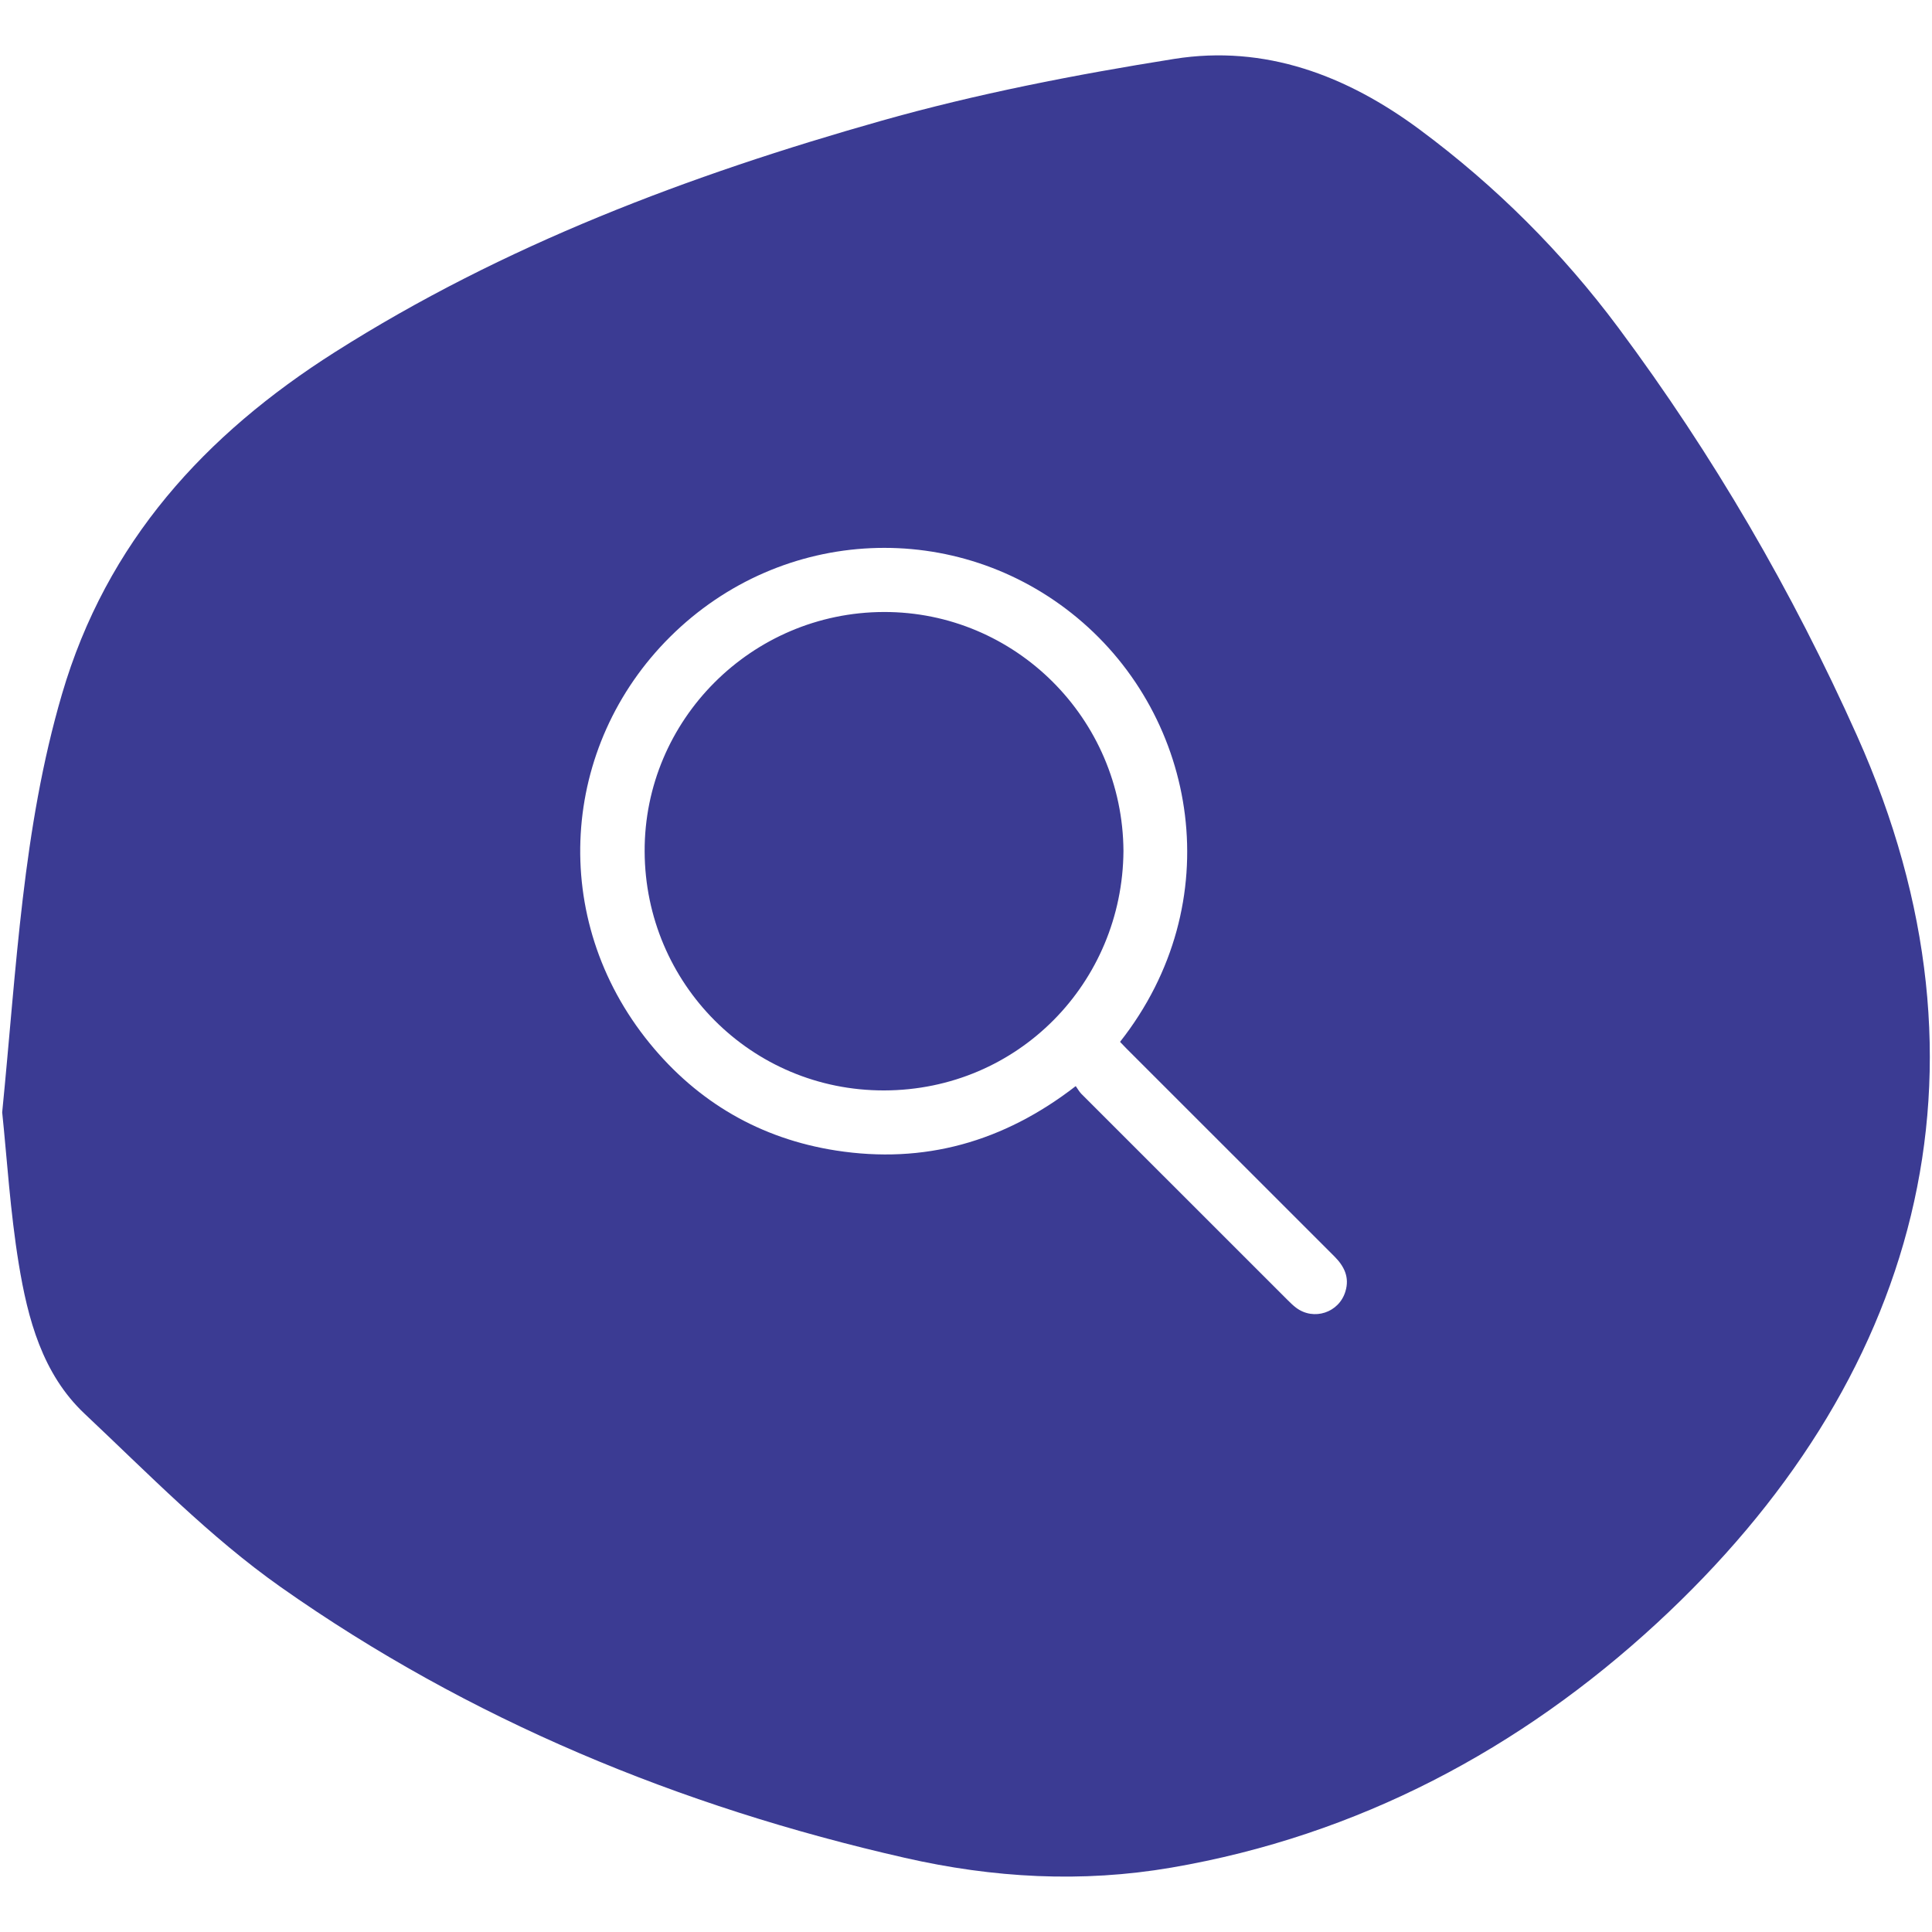
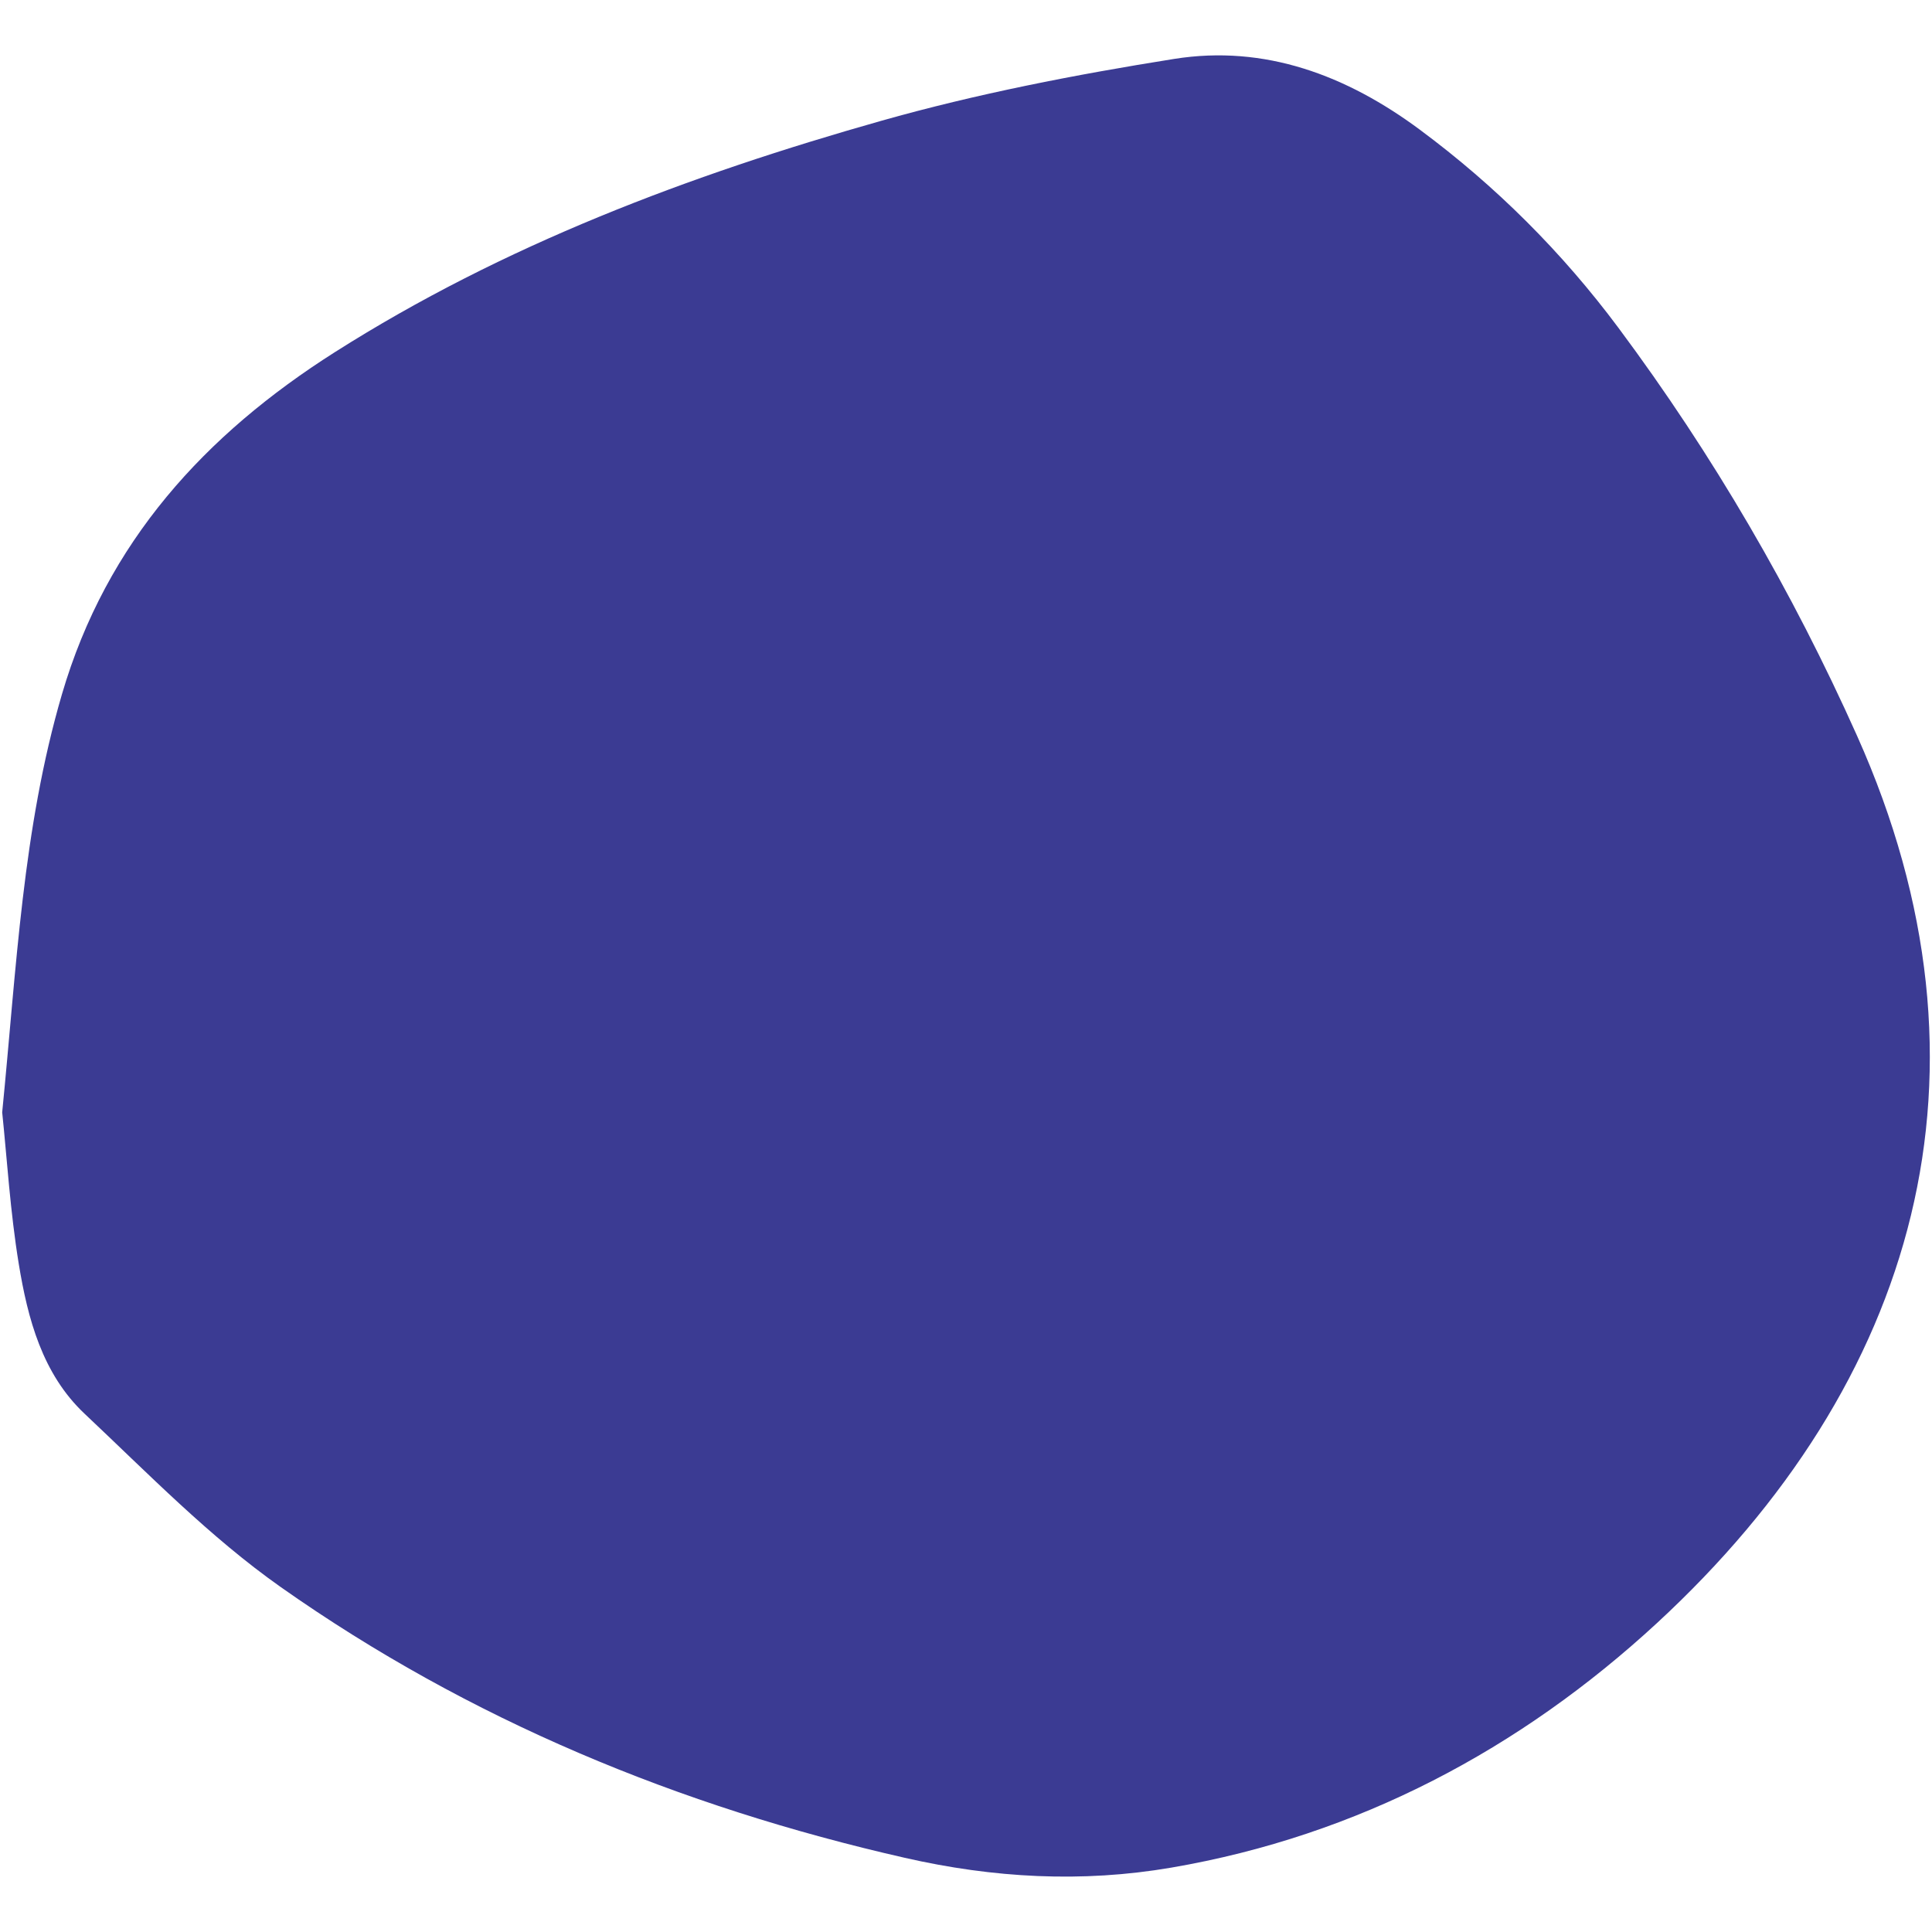
<svg xmlns="http://www.w3.org/2000/svg" version="1.1" id="Capa_1" x="0px" y="0px" viewBox="0 0 300 300" style="enable-background:new 0 0 300 300;" xml:space="preserve">
  <style type="text/css">
	.st0{fill:#FA8800;}
	.st1{fill:#BCED0A;}
	.st2{fill:#3DAE2B;}
	.st3{fill:#CCCCCC;}
	.st4{fill:#E6E6E6;}
	.st5{fill:none;stroke:#000000;stroke-width:4;stroke-linecap:round;stroke-miterlimit:10;}
	.st6{fill:#9B9B9B;}
	.st7{fill:#A8A8A8;}
	.st8{fill:#999999;stroke:#000000;stroke-width:4;stroke-linecap:round;stroke-miterlimit:10;}
	.st9{fill:#FFFF00;}
	.st10{clip-path:url(#SVGID_00000110472057057933793870000013281664757735432878_);}
	.st11{clip-path:url(#SVGID_00000140729467445000146560000008872295562910300054_);}
	.st12{clip-path:url(#SVGID_00000019662560388343975370000013937435685739112604_);}
	.st13{clip-path:url(#SVGID_00000124866466082075961930000002533256072465554341_);}
	.st14{clip-path:url(#SVGID_00000034072318721506565810000011672827725701780129_);}
	.st15{clip-path:url(#SVGID_00000098202308375509905750000007690635022594814127_);}
	.st16{clip-path:url(#SVGID_00000078022860981879685060000000833078435634863271_);}
	.st17{clip-path:url(#SVGID_00000151510884490511375170000001082241165004931221_);}
	.st18{clip-path:url(#SVGID_00000174596907527646940110000015203019474421641645_);}
	.st19{clip-path:url(#SVGID_00000097473688004168245450000012763647737459350419_);fill:#FF9E18;}
	.st20{clip-path:url(#SVGID_00000021812858340803865180000008941416270367323810_);}
	.st21{clip-path:url(#SVGID_00000055696933165302334980000003078289100505625985_);fill:#FF9E18;}
	.st22{clip-path:url(#SVGID_00000110465407438561408880000003055398159889229968_);}
	.st23{clip-path:url(#SVGID_00000165955298909028046900000014324000740281821586_);fill:#FF9E18;}
	.st24{clip-path:url(#SVGID_00000024713691694910740250000012144218097938783368_);}
	.st25{clip-path:url(#SVGID_00000119085220312358965580000009533073573125505697_);fill:#FF9E18;}
	.st26{clip-path:url(#SVGID_00000039121560817867010970000003465178262583560843_);}
	.st27{clip-path:url(#SVGID_00000059300555211241898950000009938672918603081885_);fill:#FF9E18;}
	.st28{clip-path:url(#SVGID_00000093153939332674754340000017750723447226741136_);}
	.st29{clip-path:url(#SVGID_00000111879116423582053900000013520571410064788146_);fill:#FF9E18;}
	.st30{clip-path:url(#SVGID_00000145770329978942095350000000649664346090985111_);}
	.st31{clip-path:url(#SVGID_00000101788914519623325640000005618191945939872919_);fill:#FF9E18;}
	.st32{clip-path:url(#SVGID_00000183933132469015247160000011294086623228374683_);}
	.st33{clip-path:url(#SVGID_00000155828120307272463450000012041632618052949409_);fill:#FF9E18;}
	.st34{clip-path:url(#SVGID_00000136380858793563512700000011243989179978769072_);}
	.st35{clip-path:url(#SVGID_00000183936815281907070870000006287602717116638609_);fill:#FF9E18;}
	.st36{fill:#FFFFFF;}
	.st37{fill:url(#SVGID_00000177479844809400718550000016191221665664239804_);}
	.st38{fill-rule:evenodd;clip-rule:evenodd;fill:#FFFFFF;}
	.st39{fill:#FF9E18;}
	.st40{fill:#CFF297;}
	.st41{fill:#EAFFD7;}
	.st42{fill:#72A900;}
	.st43{fill:#1D9300;}
	.st44{fill:#4EA000;}
	.st45{fill:#D9FFD7;}
	.st46{fill:#377500;}
	.st47{fill:#6EC116;}
	.st48{fill:#BEE573;}
	.st49{fill:#98D80B;}
	.st50{filter:url(#Adobe_OpacityMaskFilter);}
	.st51{filter:url(#Adobe_OpacityMaskFilter_00000007421712954057984870000009217620140403820991_);}
	
		.st52{mask:url(#SVGID_00000096745349038383009880000015150253730427421320_);fill:url(#SVGID_00000029752160396047974180000004993841497727075720_);}
	.st53{filter:url(#Adobe_OpacityMaskFilter_00000076573749007307747290000006326989670956113796_);}
	.st54{filter:url(#Adobe_OpacityMaskFilter_00000111182028029882923230000010079255502586924201_);}
	
		.st55{mask:url(#SVGID_00000110458659883076406140000017483294953086150583_);fill:url(#SVGID_00000178187841512590088430000000733548959994527675_);}
	.st56{filter:url(#Adobe_OpacityMaskFilter_00000011715442804658208470000001422863127160361124_);}
	.st57{filter:url(#Adobe_OpacityMaskFilter_00000129891073258633543820000005987022089284871820_);}
	
		.st58{mask:url(#SVGID_00000159441011236558440140000016393823573910021508_);fill:url(#SVGID_00000076602924034917146630000004978379056971166356_);}
	.st59{fill:url(#SVGID_00000144310284141223275390000014166486976230225568_);}
	.st60{fill:url(#SVGID_00000181779592116342822750000002901115018244436131_);}
	.st61{fill:url(#SVGID_00000143579445111363410320000010166140017091150252_);}
	.st62{fill:url(#SVGID_00000016763986773390697410000013743175753001917831_);}
	.st63{fill:url(#SVGID_00000002358711511397718060000008280207948792222860_);}
	.st64{fill:#1A1A1A;}
	.st65{fill:#333333;}
	.st66{fill:#546608;}
	.st67{fill:#09094F;}
	.st68{fill:#3B3B93;}
	.st69{clip-path:url(#SVGID_00000072964657142351797560000013435176941307244466_);}
	.st70{fill:#3A340F;}
	.st71{fill:#6A6772;}
	.st72{clip-path:url(#SVGID_00000041996190764084932510000012778406799350517918_);fill:#3B3B93;}
	.st73{clip-path:url(#SVGID_00000041996190764084932510000012778406799350517918_);}
	.st74{clip-path:url(#SVGID_00000041996190764084932510000012778406799350517918_);fill:#F7CD01;}
	.st75{fill:#F7CD01;}
	.st76{fill:#FF6946;}
	.st77{fill:#F0A6CC;}
	.st78{fill:#80B597;}
	.st79{clip-path:url(#SVGID_00000078752945207289790990000017489633558866739846_);fill:#FFFFFF;}
	.st80{clip-path:url(#SVGID_00000078752945207289790990000017489633558866739846_);}
	.st81{clip-path:url(#SVGID_00000078752945207289790990000017489633558866739846_);fill:#F7CD01;}
	.st82{fill:#E4B63A;}
	.st83{fill:#7BBDD4;}
	.st84{fill:#FF7F5D;}
	.st85{fill:#E3B73A;}
	.st86{clip-path:url(#SVGID_00000074433097514958120740000010918070718062157455_);}
	.st87{fill:none;stroke:#FFFFFF;stroke-width:4;stroke-miterlimit:10;}
	.st88{clip-path:url(#SVGID_00000008112262309326483490000012129450839422926983_);fill:#F7CD01;}
	.st89{clip-path:url(#SVGID_00000008112262309326483490000012129450839422926983_);}
	.st90{clip-path:url(#SVGID_00000008112262309326483490000012129450839422926983_);fill:#80B597;}
	.st91{fill:#6DAC3B;}
</style>
  <path class="st68" d="M0.34,172.72c2.24-22.56,3.16-44.02,9.28-64.92c6.93-23.68,22.26-40.34,42.35-53.1  c26.22-16.65,55.09-27.51,84.8-35.92c14.9-4.22,30.23-7.19,45.54-9.63c14.1-2.25,26.8,2.56,38.15,10.98  c11.8,8.75,22.11,19.04,30.86,30.79c14.69,19.73,27,40.88,37.05,63.35c23.33,52.14,9.33,100.48-31.11,137.79  c-21.14,19.5-46.36,32.97-75.36,37.94c-13.93,2.39-27.68,1.61-41.41-1.52c-34.95-7.95-67.61-21.41-96.91-42.05  c-11.01-7.76-20.58-17.62-30.45-26.91c-6.56-6.18-8.82-14.74-10.22-23.28C1.58,188.11,1.08,179.82,0.34,172.72z" />
-   <path class="st36" d="M167.04,168.65c-11.24,8.7-23.57,12.13-37.24,10c-11.71-1.83-21.44-7.48-28.92-16.65  c-15.79-19.37-13.83-46.23,3.19-63.13c17.4-17.27,44.56-18.41,63.19-2.95c18.74,15.55,23.68,44.25,6.66,65.86  c0.32,0.33,0.65,0.69,0.99,1.03c10.76,10.76,21.52,21.53,32.29,32.28c1.53,1.53,2.38,3.24,1.72,5.43c-0.98,3.31-4.93,4.62-7.68,2.53  c-0.46-0.35-0.88-0.76-1.29-1.17c-10.69-10.67-21.37-21.35-32.04-32.03C167.58,169.51,167.35,169.09,167.04,168.65z M174.45,132.14  c-0.12-20.54-16.81-37.17-37.23-37.11c-20.52,0.06-37.2,16.77-37.12,37.19c0.08,20.49,16.56,37.15,37.2,37.1  C158.11,169.27,174.31,152.58,174.45,132.14z" />
</svg>